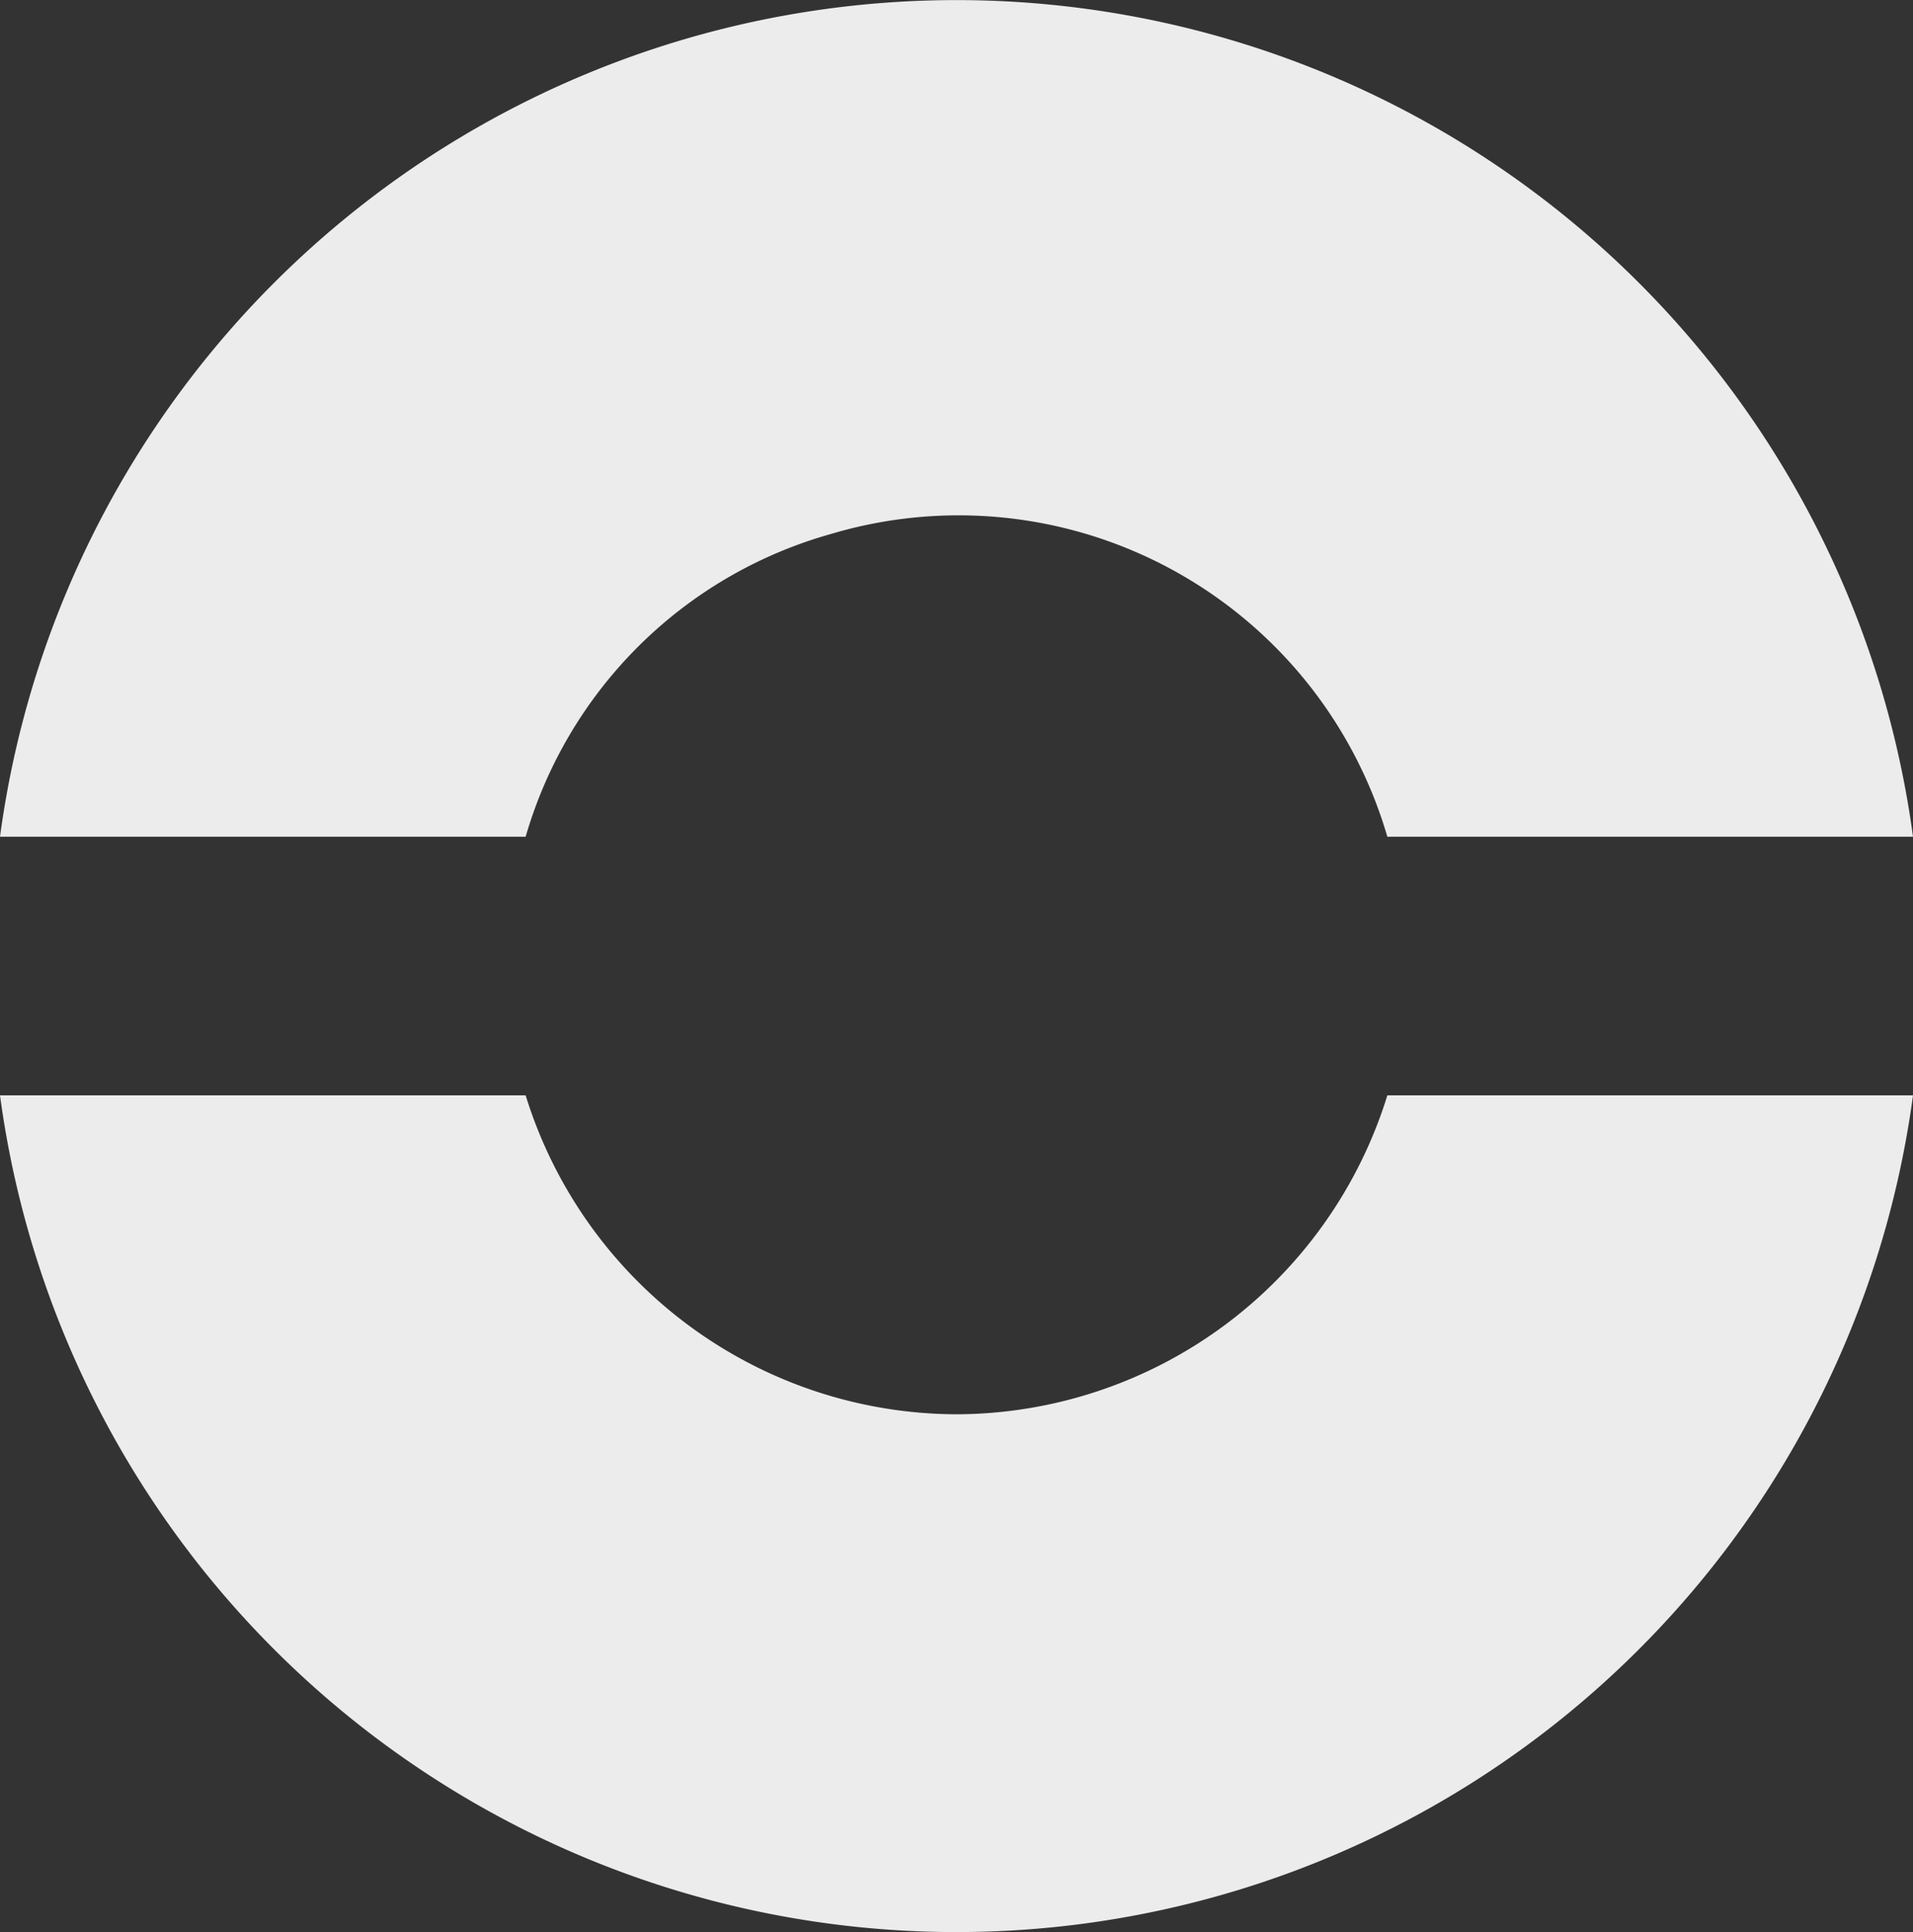
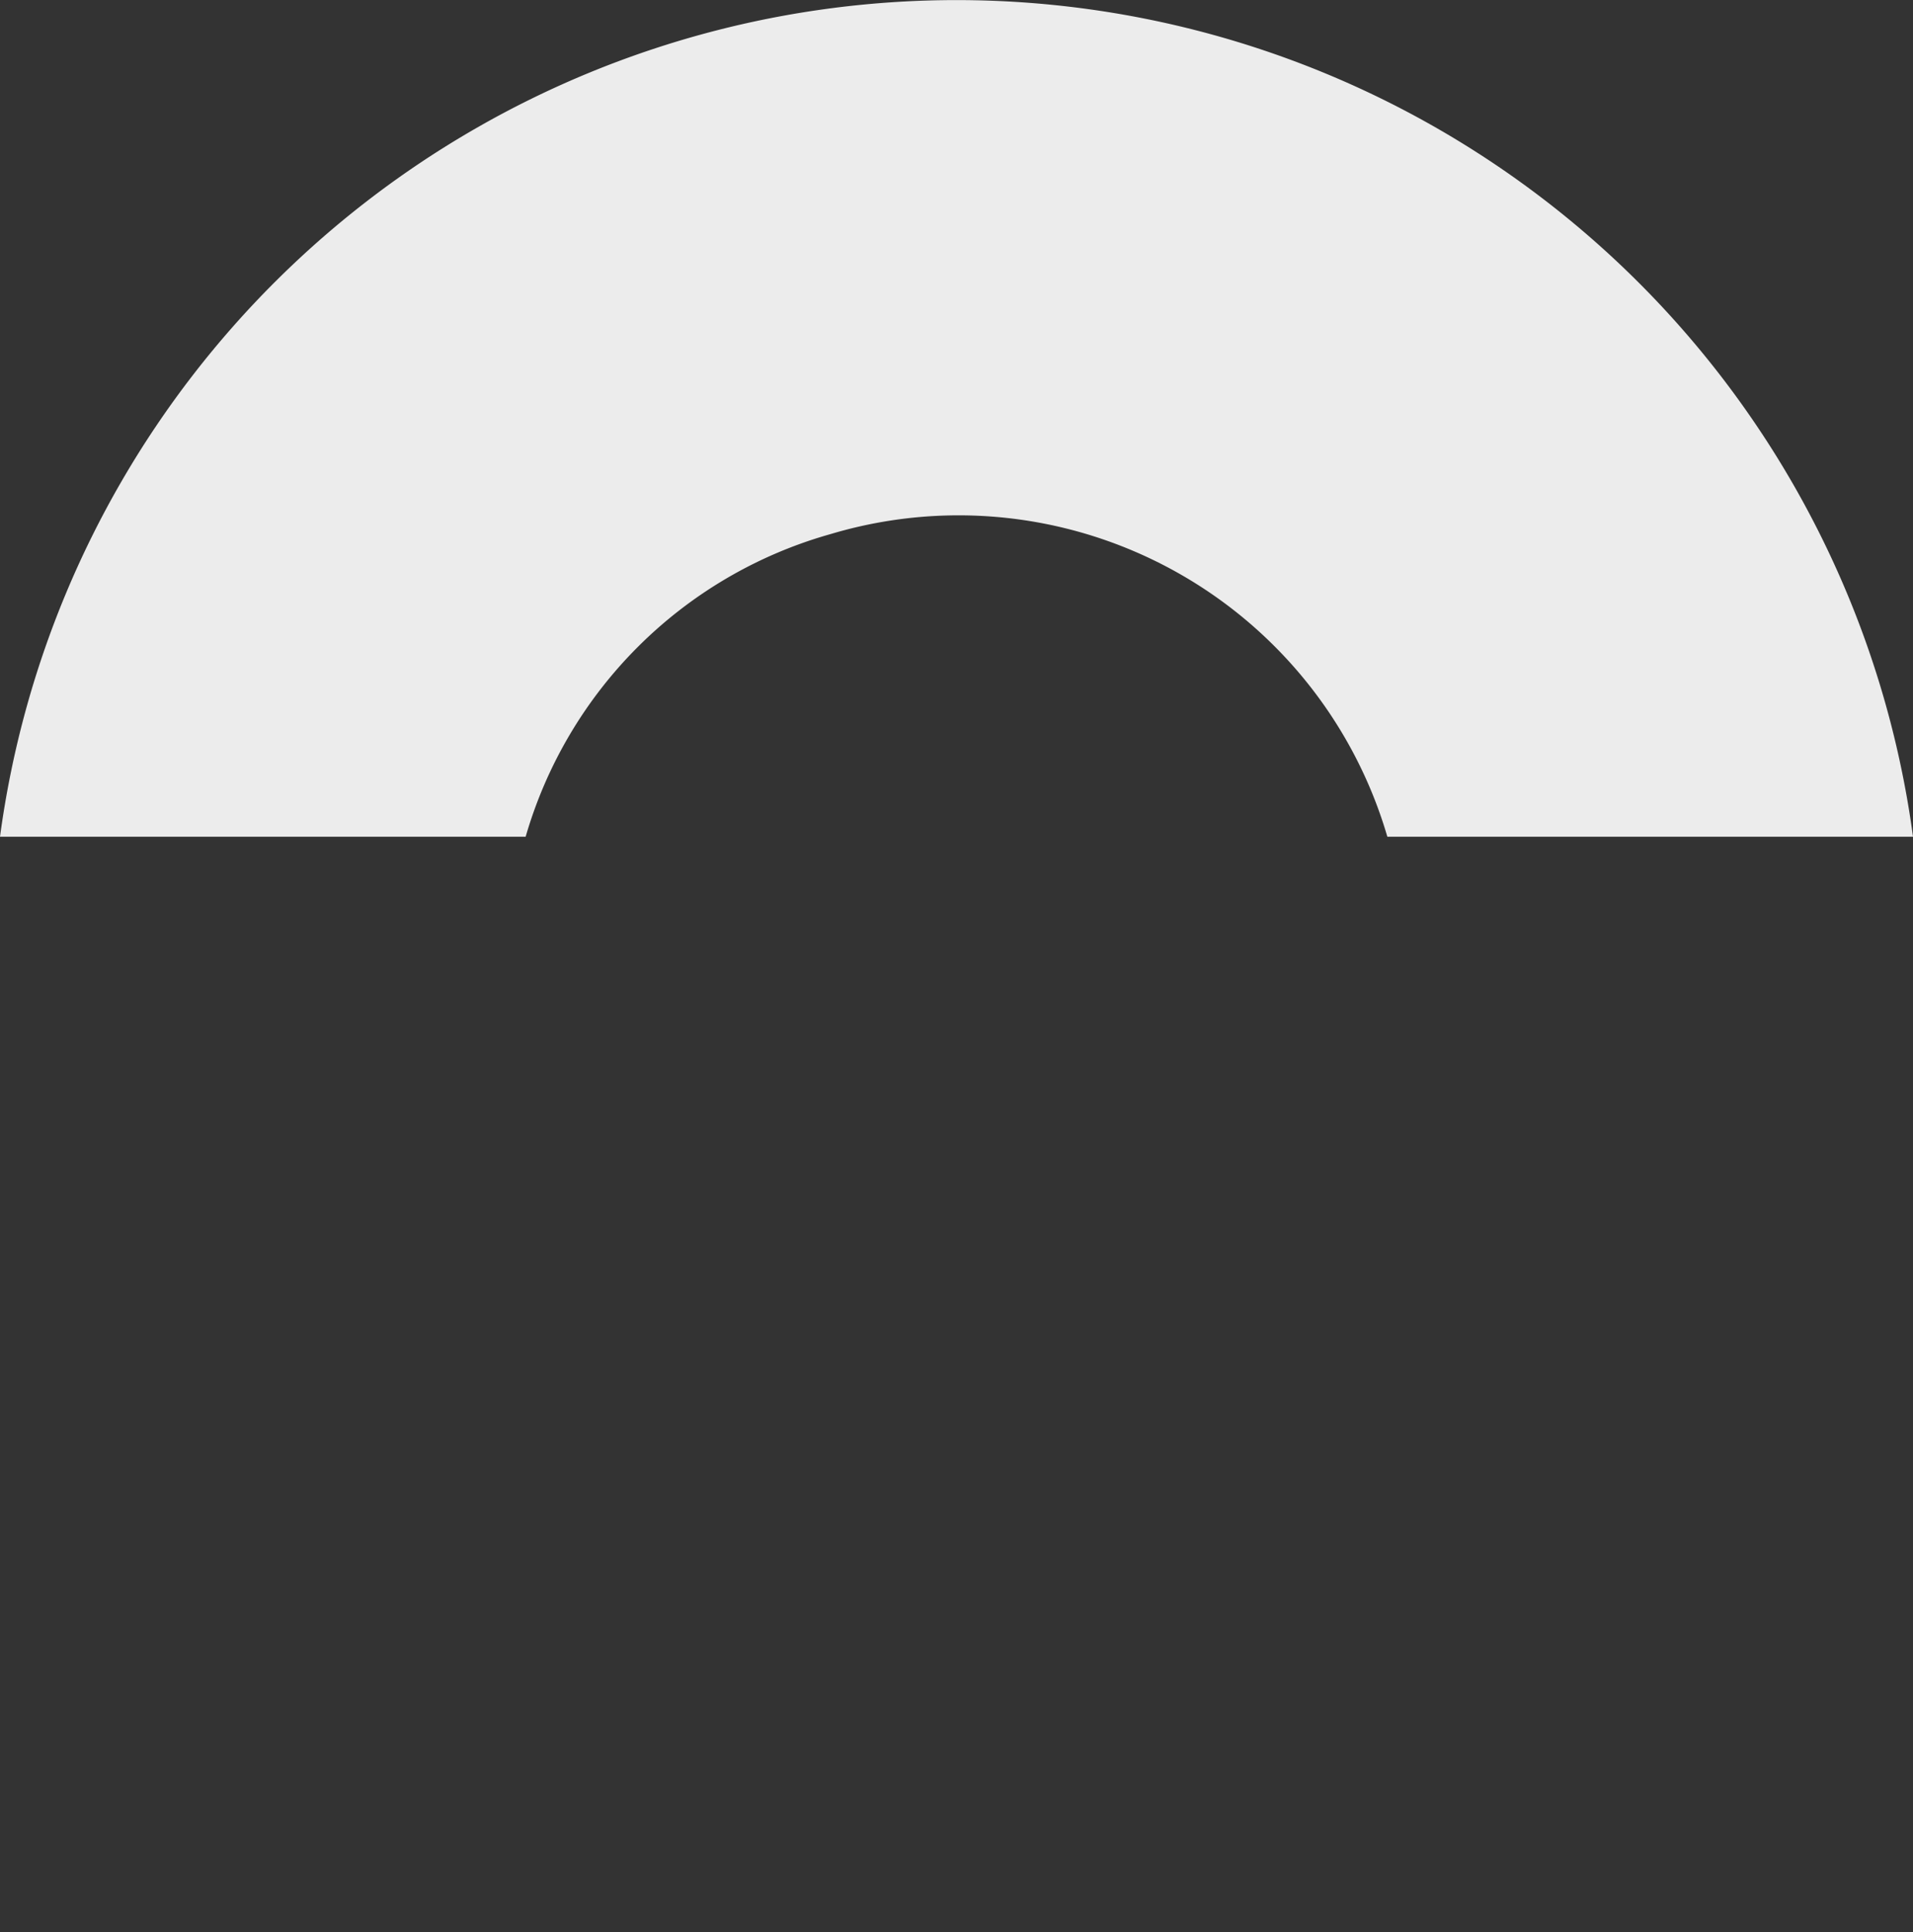
<svg xmlns="http://www.w3.org/2000/svg" width="22.2" height="22.416" viewBox="0 0 22.2 22.416">
  <rect x="0" y="0" width="22.2" height="22.416" fill="#333333" stroke="none" />
  <defs>
    <style>.a {
            fill: #ECECEC;
            }

            .b {
            fill: #ECECEC;
            }</style>
  </defs>
  <g transform="translate(364.3 187.16)">
    <path class="a" d="M-358.2-177.453h-6.1a11.2,11.2,0,0,1,12.593-9.606,11.2,11.2,0,0,1,9.607,9.606h-6.1a5.184,5.184,0,0,0-6.431-3.52l-.069.02a5.13,5.13,0,0,0-3.5,3.5" />
-     <path class="b" d="M-348.2-174.453a5.251,5.251,0,0,1-5,3.7h0a5.251,5.251,0,0,1-5-3.7h-6.1a11.2,11.2,0,0,0,12.593,9.607,11.2,11.2,0,0,0,9.607-9.607Z" />
  </g>
</svg>